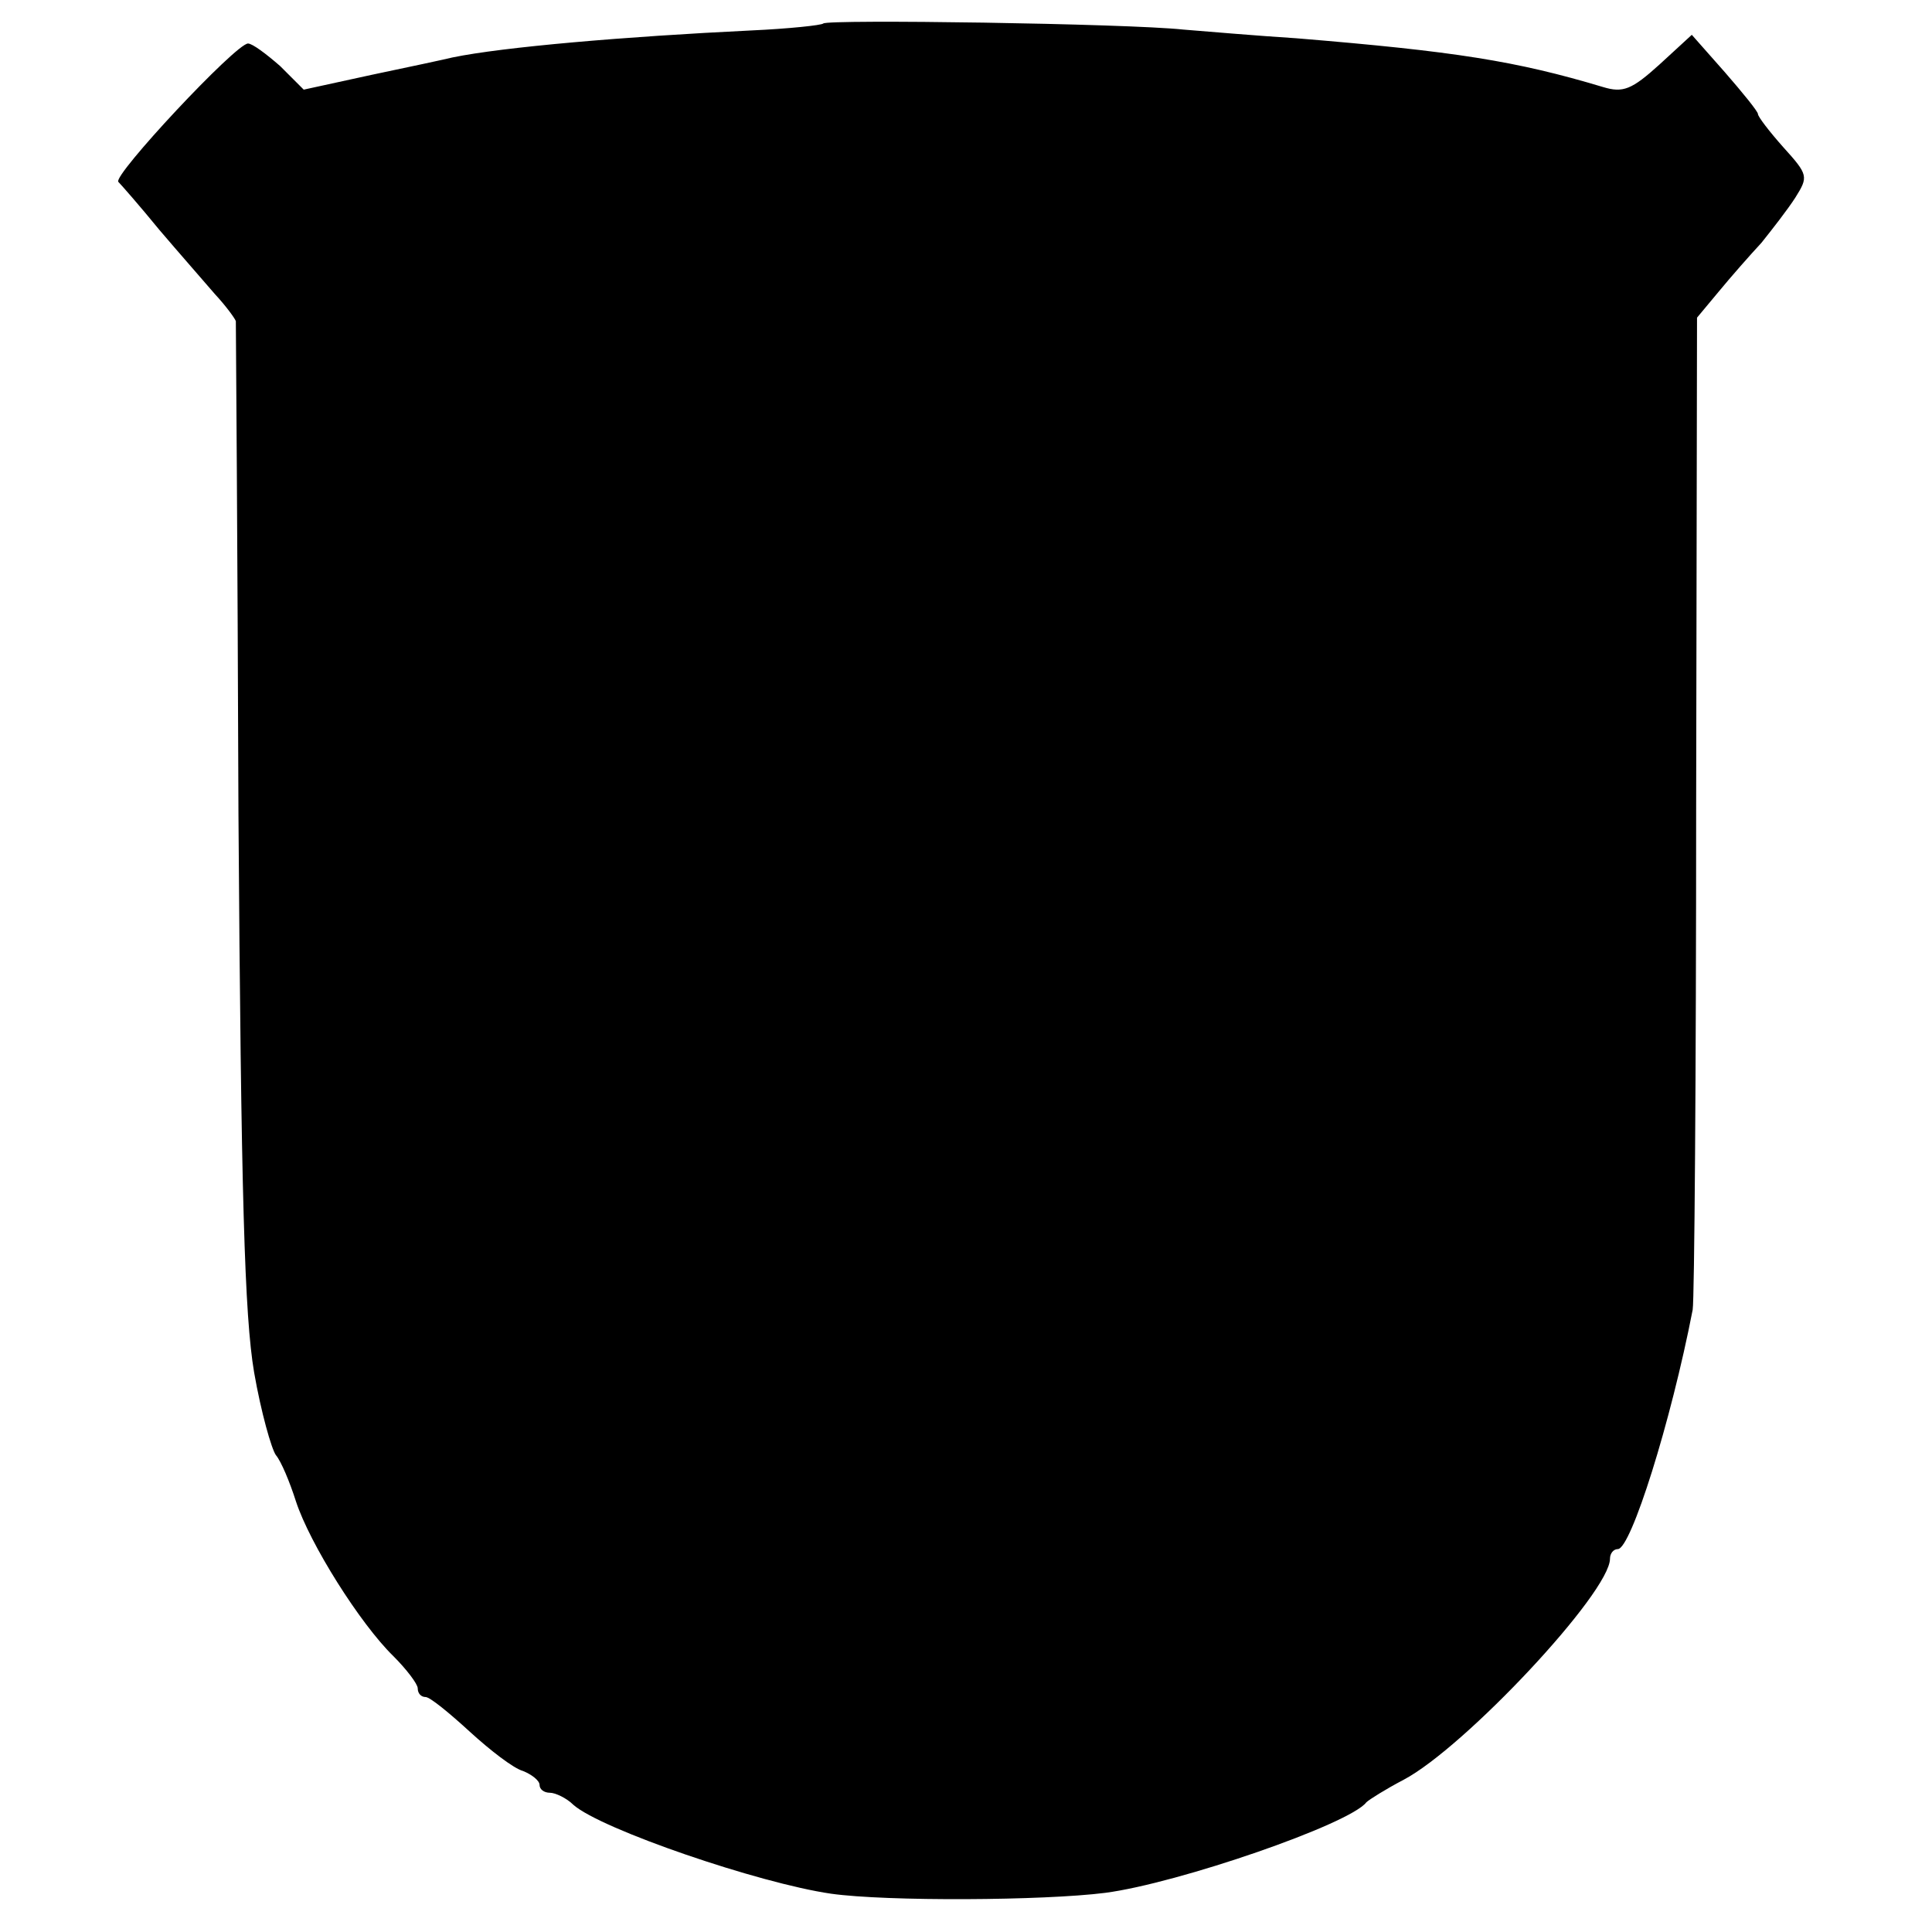
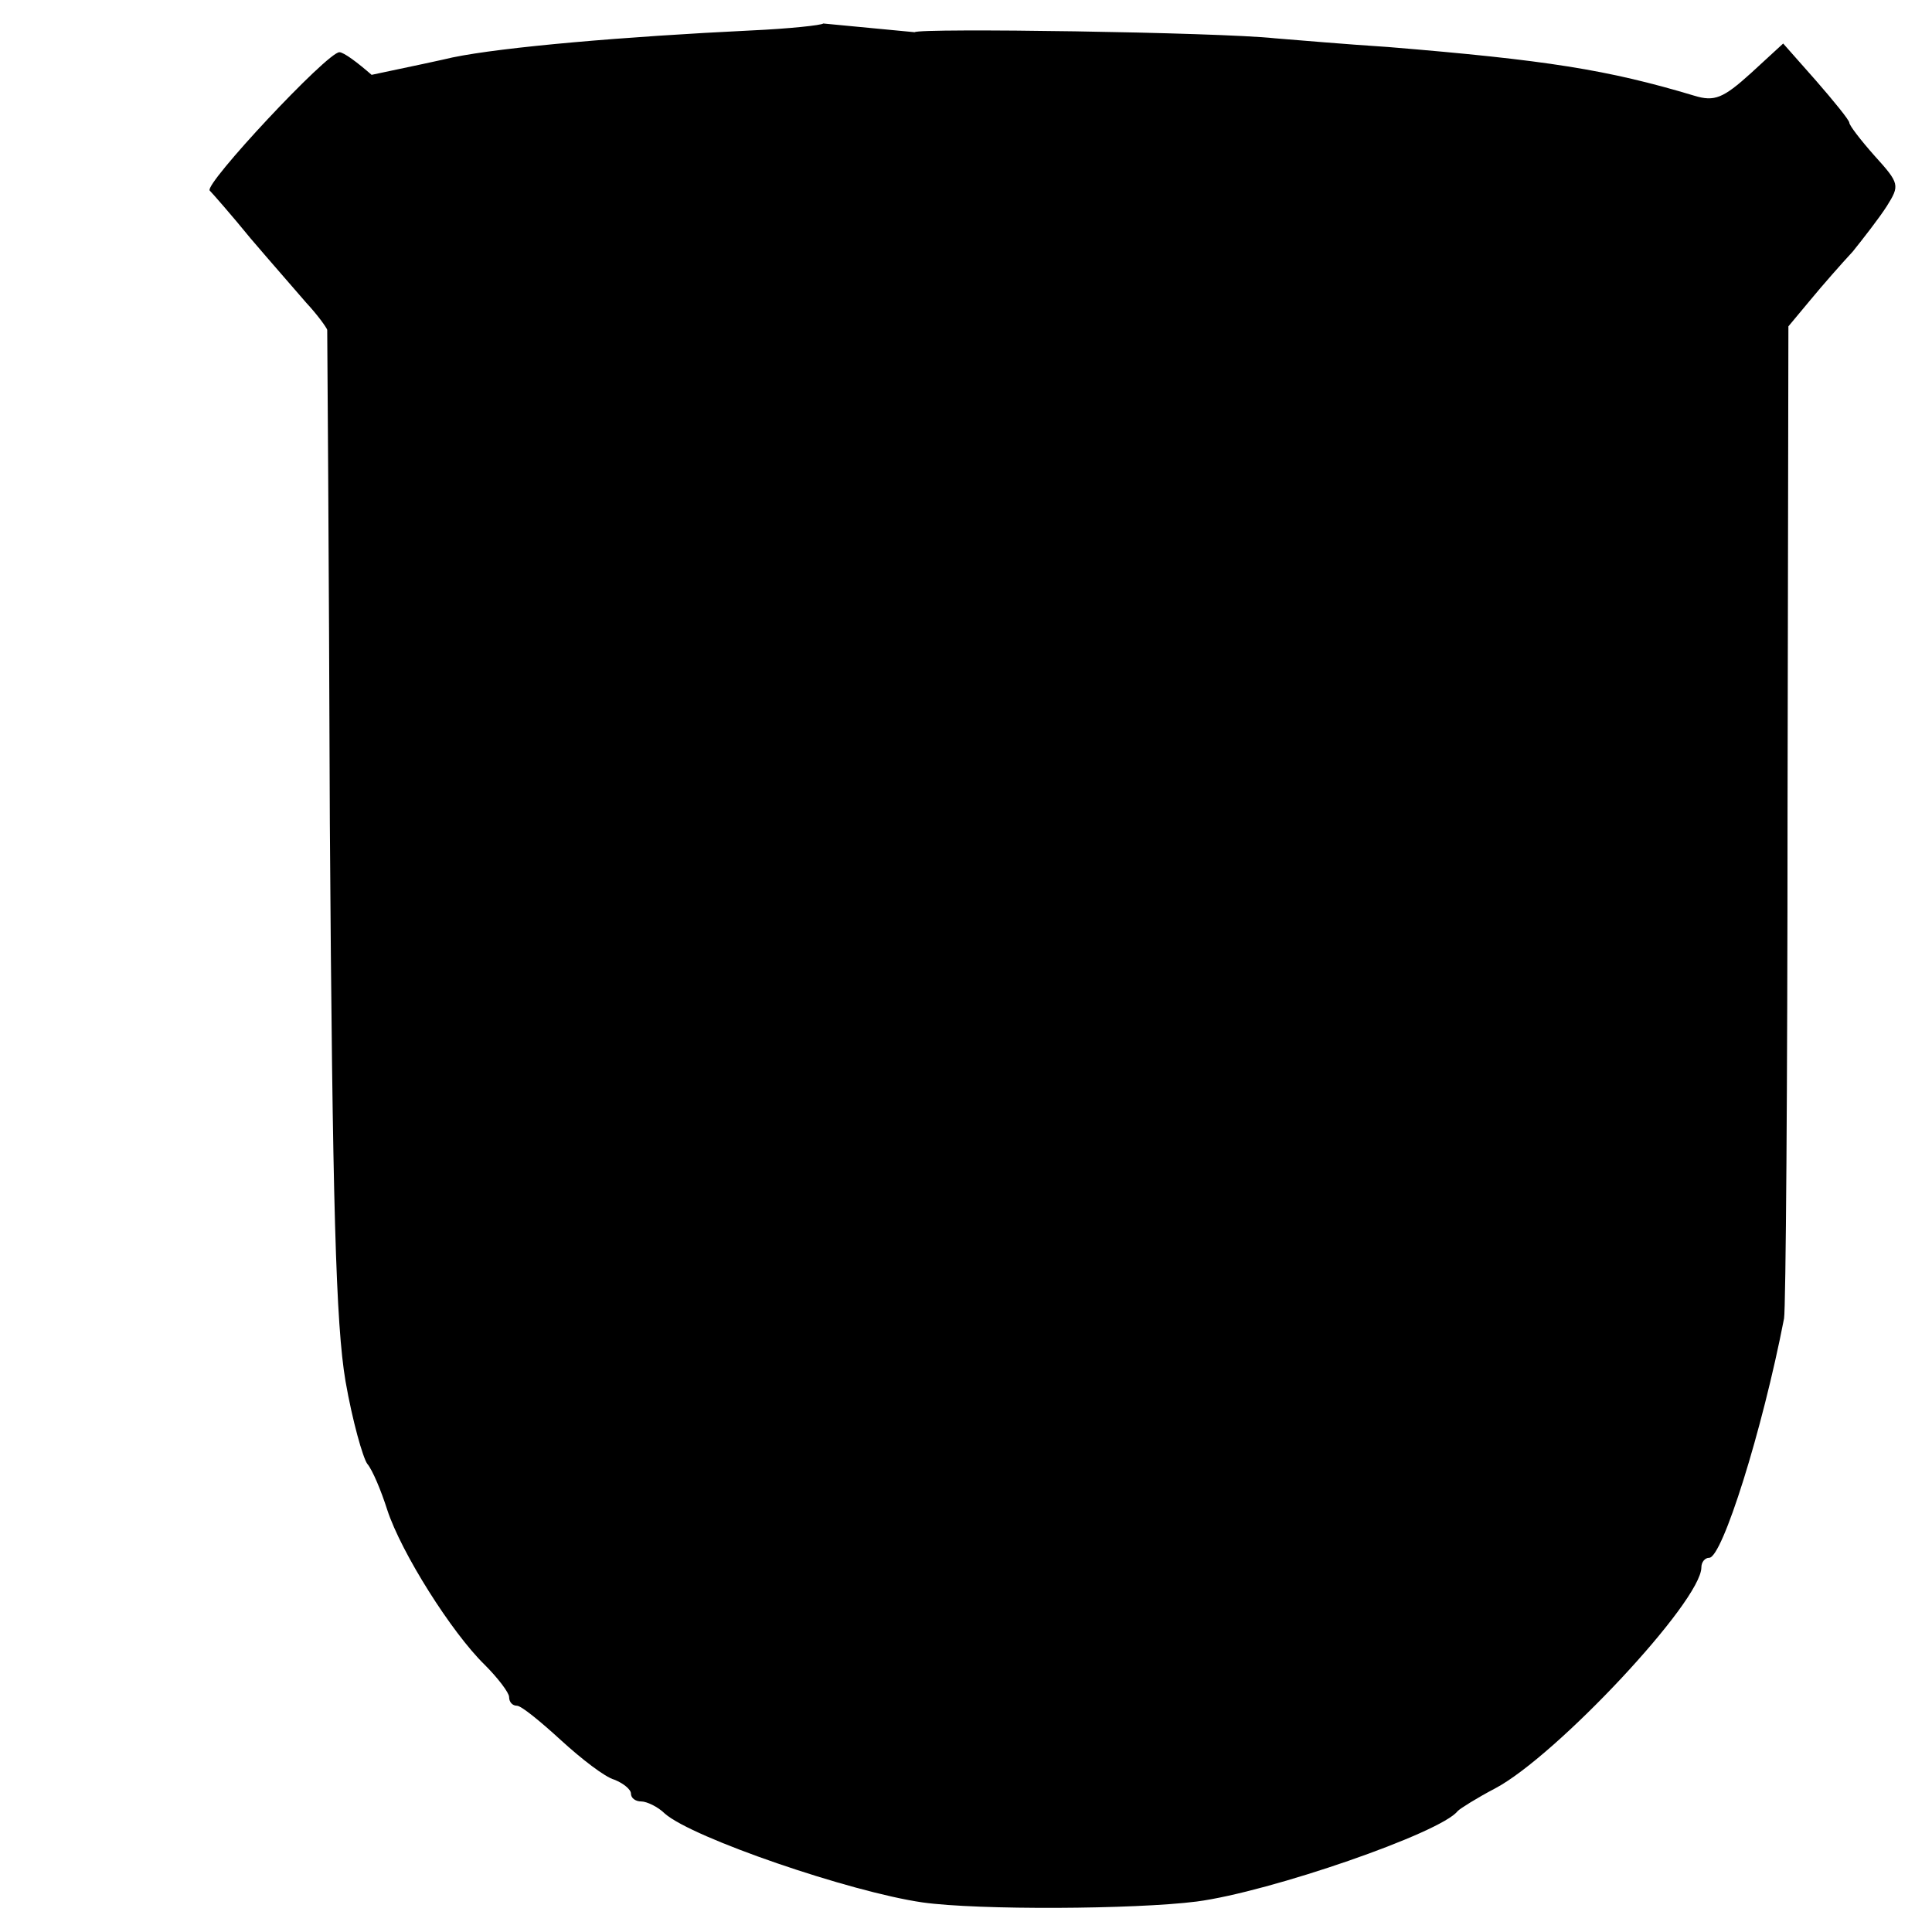
<svg xmlns="http://www.w3.org/2000/svg" version="1.0" width="222pt" height="222pt" viewBox="0 0 222 222" preserveAspectRatio="xMidYMid meet">
  <g transform="translate(0,222) scale(0.1,-0.1)" fill="#000000" stroke="none">
-     <path d="M946 2193 c-2 -2 -39 -6 -83 -8 -145 -7 -285 -19 -343 -31 -8 -2 -50 -11 -93 -20 l-78 -17 -27 27 c-16 14 -32 26 -37 26 -14 0 -156 -152 -149 -159 3 -3 25 -28 47 -55 23 -27 52 -60 64 -74 13 -14 23 -28 24 -31 0 -3 2 -258 3 -566 3 -441 7 -577 18 -642 8 -46 20 -88 25 -95 6 -7 16 -31 23 -53 16 -49 74 -141 112 -178 15 -15 28 -32 28 -37 0 -6 4 -10 9 -10 5 0 27 -18 51 -40 23 -21 50 -42 61 -45 10 -4 19 -11 19 -16 0 -5 5 -9 12 -9 6 0 19 -6 27 -14 32 -28 213 -90 296 -102 64 -9 244 -8 315 1 84 11 281 79 300 104 3 3 22 15 43 26 70 37 237 215 237 254 0 6 4 11 9 11 15 0 61 146 86 275 2 11 4 272 4 580 l1 560 25 30 c14 17 36 42 49 56 12 15 30 38 39 52 15 24 15 26 -14 58 -16 18 -29 35 -29 38 0 3 -18 25 -38 48 l-38 43 -37 -34 c-32 -29 -42 -33 -65 -26 -100 30 -170 41 -352 56 -47 3 -105 8 -130 10 -65 7 -409 12 -414 7z" />
+     <path d="M946 2193 c-2 -2 -39 -6 -83 -8 -145 -7 -285 -19 -343 -31 -8 -2 -50 -11 -93 -20 c-16 14 -32 26 -37 26 -14 0 -156 -152 -149 -159 3 -3 25 -28 47 -55 23 -27 52 -60 64 -74 13 -14 23 -28 24 -31 0 -3 2 -258 3 -566 3 -441 7 -577 18 -642 8 -46 20 -88 25 -95 6 -7 16 -31 23 -53 16 -49 74 -141 112 -178 15 -15 28 -32 28 -37 0 -6 4 -10 9 -10 5 0 27 -18 51 -40 23 -21 50 -42 61 -45 10 -4 19 -11 19 -16 0 -5 5 -9 12 -9 6 0 19 -6 27 -14 32 -28 213 -90 296 -102 64 -9 244 -8 315 1 84 11 281 79 300 104 3 3 22 15 43 26 70 37 237 215 237 254 0 6 4 11 9 11 15 0 61 146 86 275 2 11 4 272 4 580 l1 560 25 30 c14 17 36 42 49 56 12 15 30 38 39 52 15 24 15 26 -14 58 -16 18 -29 35 -29 38 0 3 -18 25 -38 48 l-38 43 -37 -34 c-32 -29 -42 -33 -65 -26 -100 30 -170 41 -352 56 -47 3 -105 8 -130 10 -65 7 -409 12 -414 7z" />
  </g>
</svg>